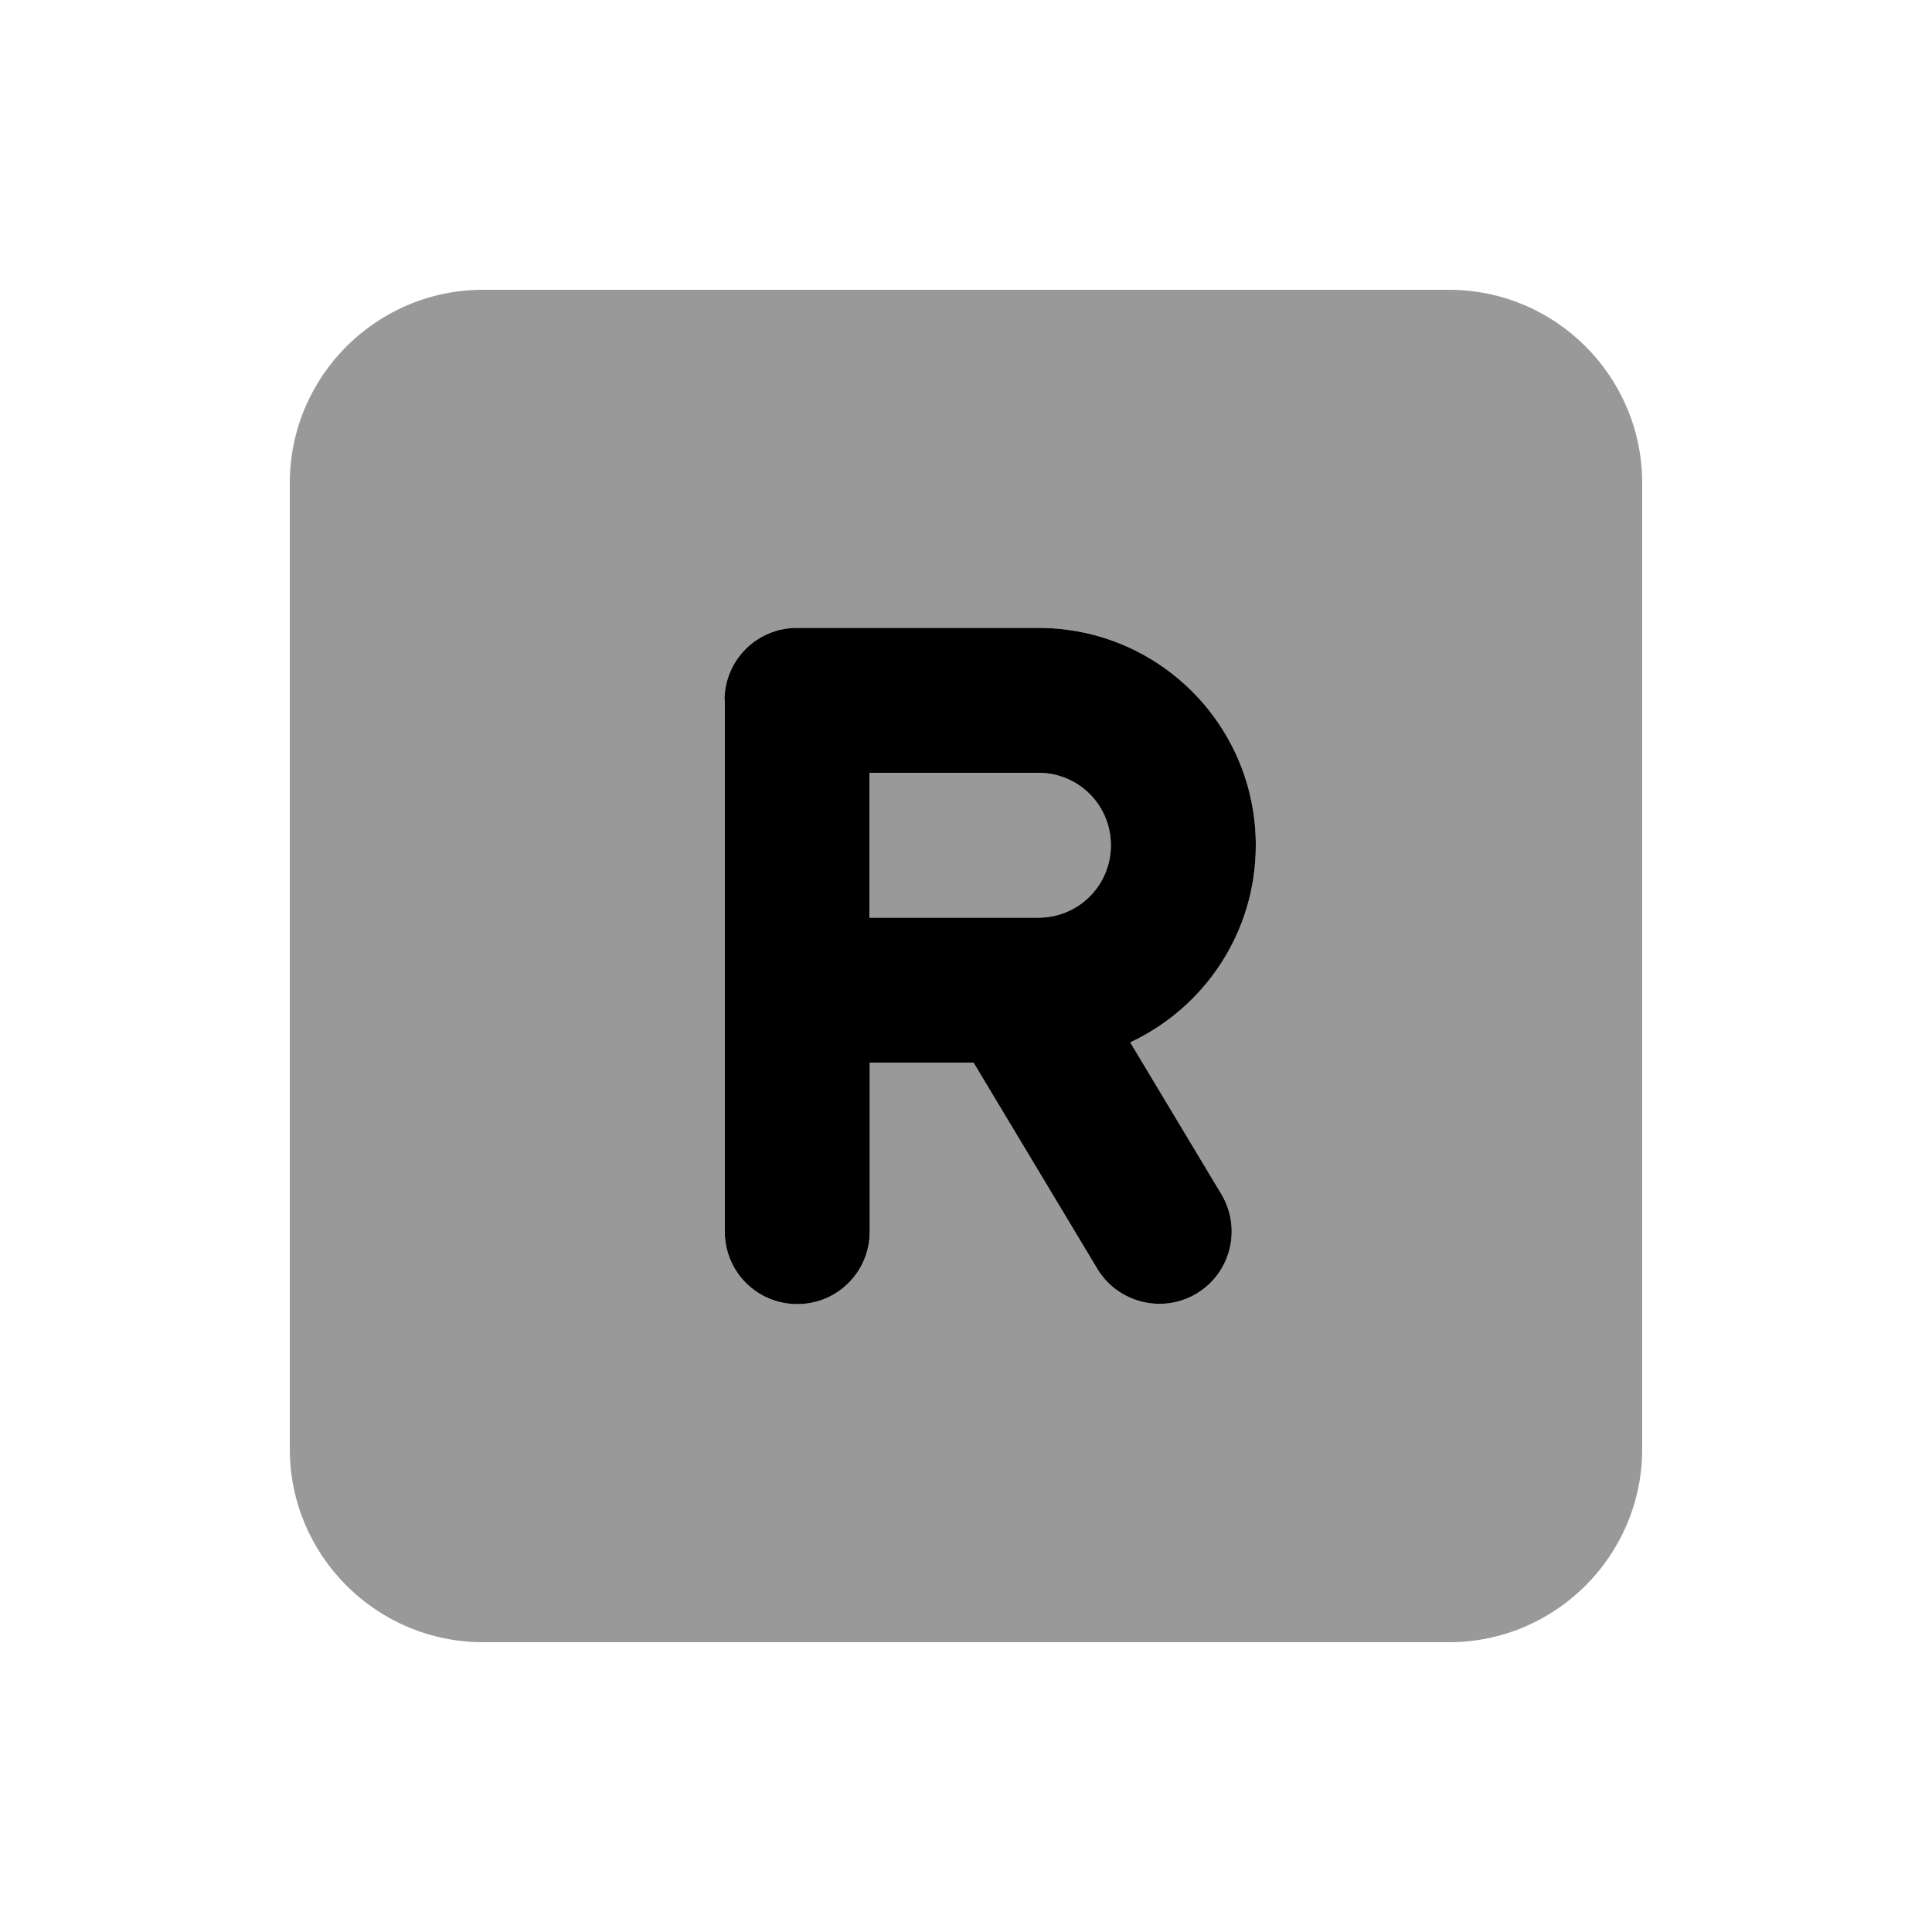
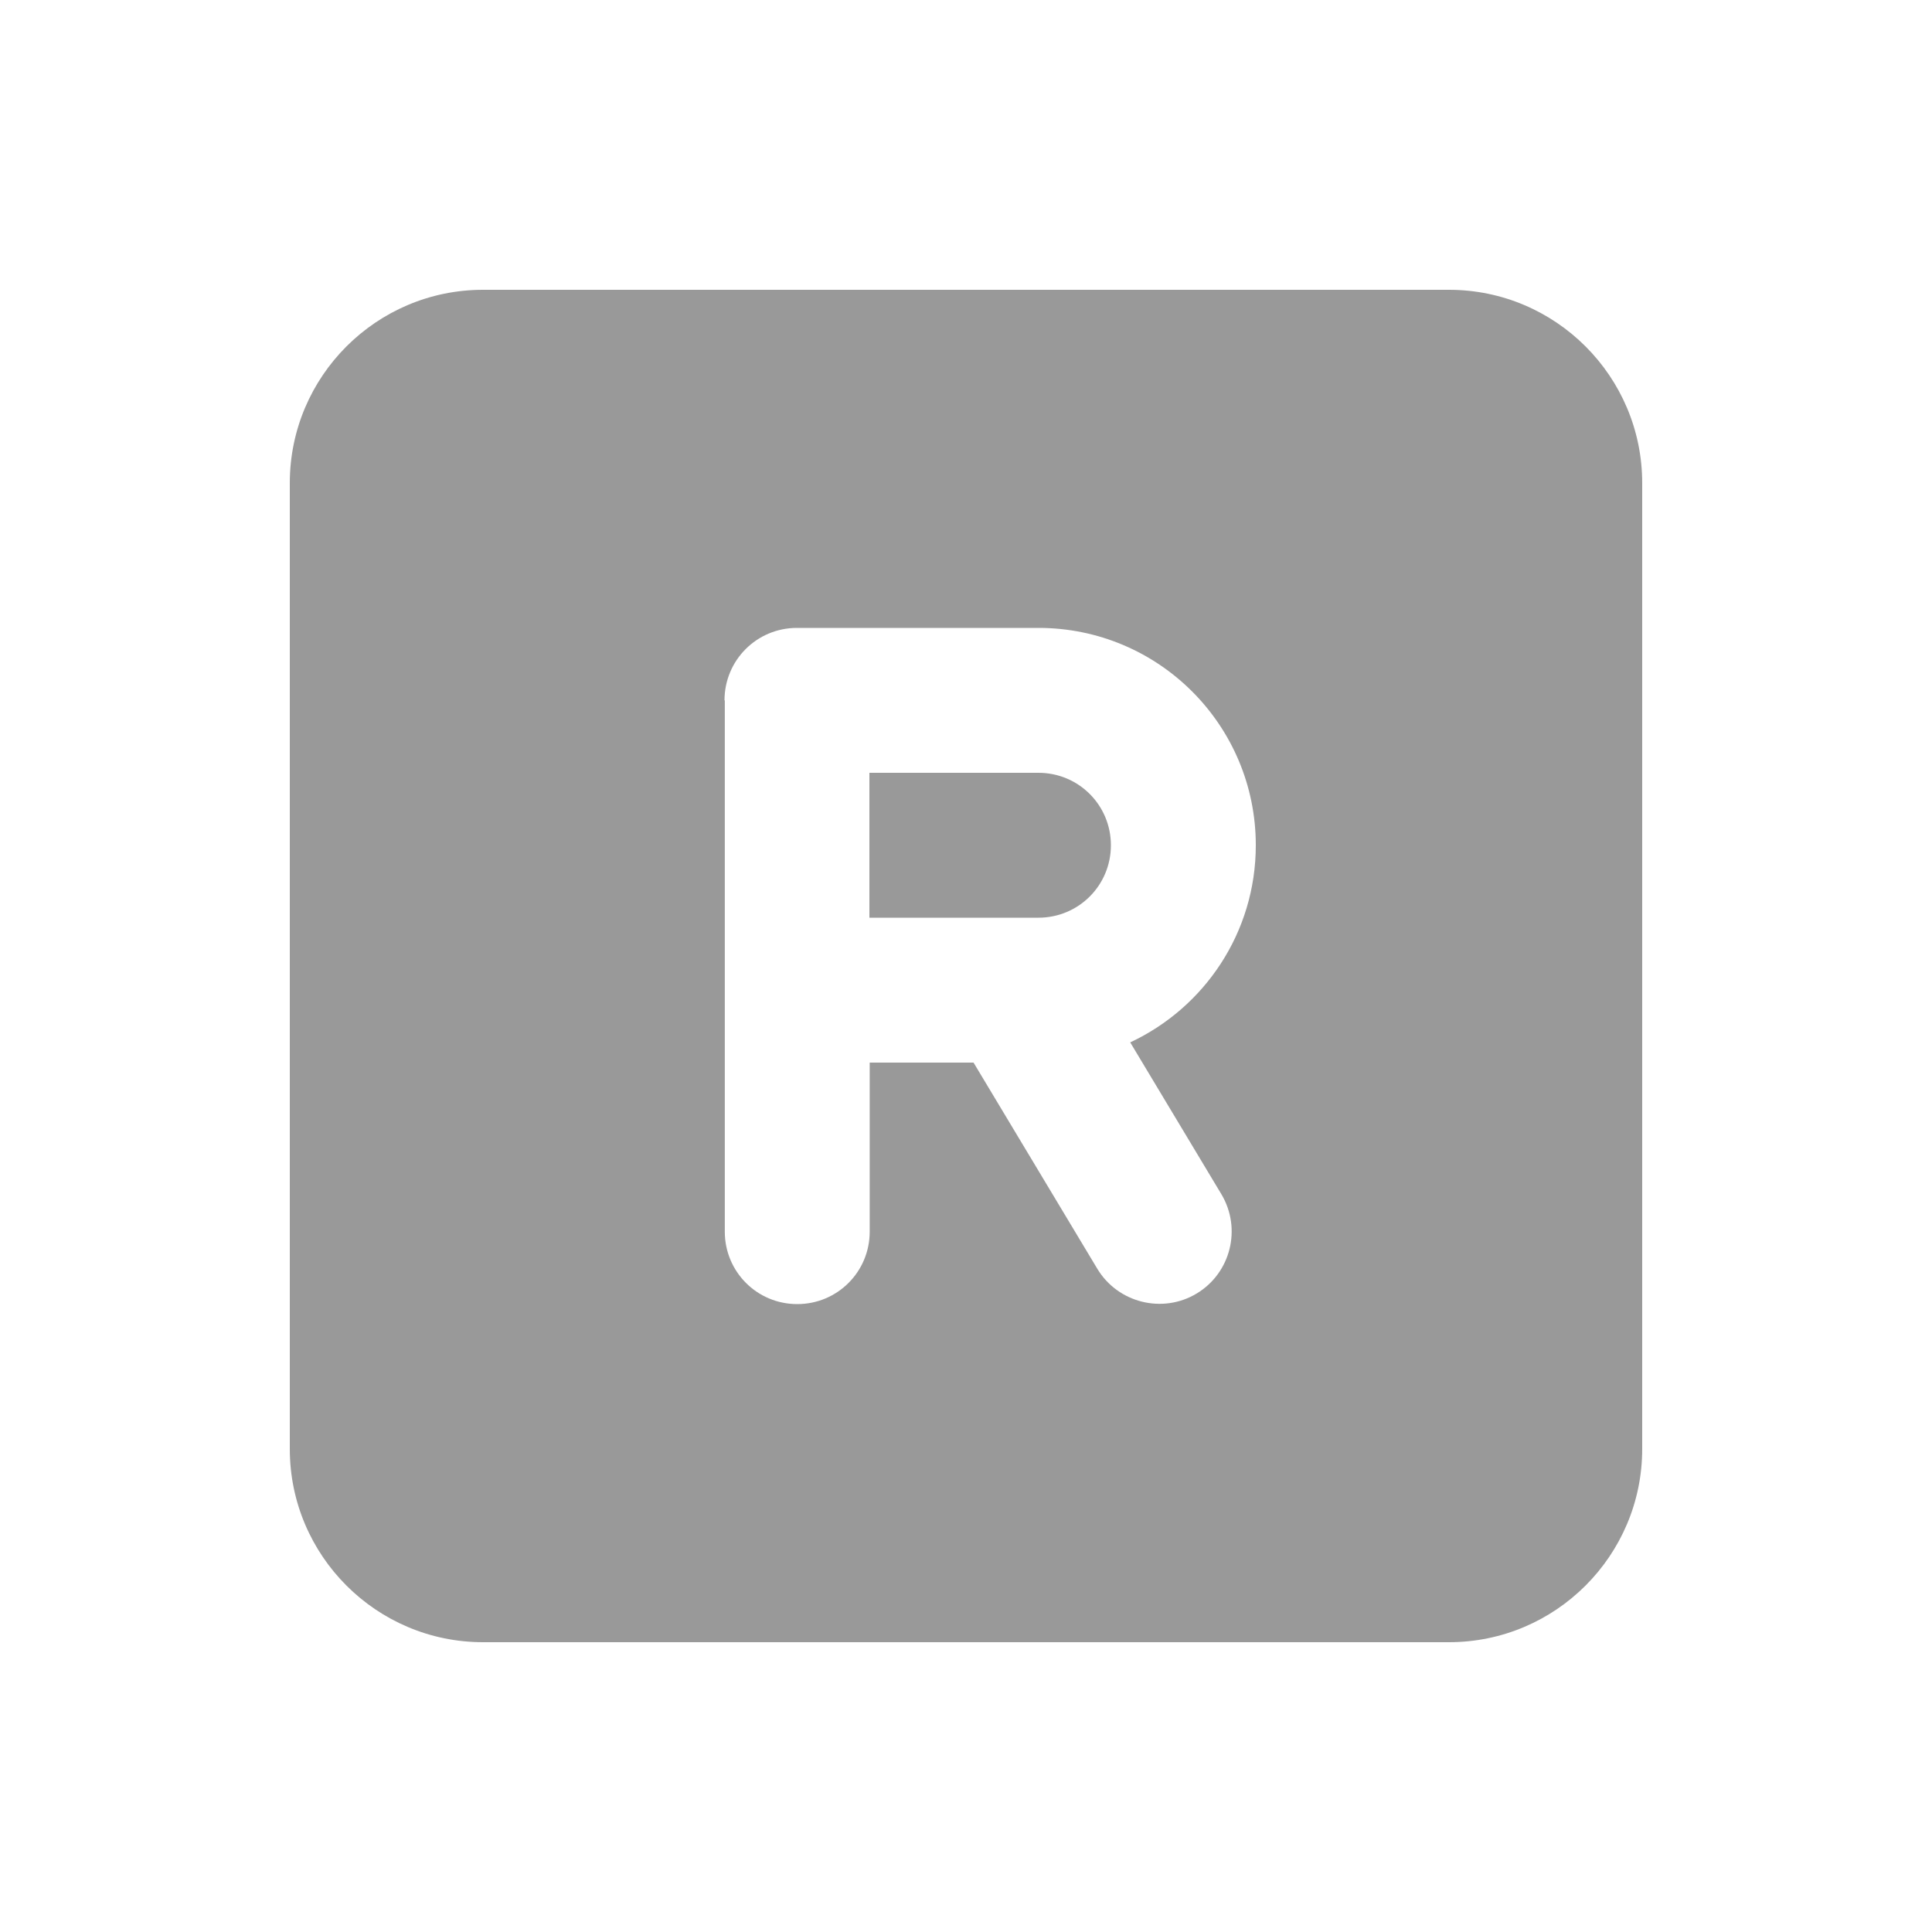
<svg xmlns="http://www.w3.org/2000/svg" viewBox="0 0 640 640">
  <path opacity=".4" fill="currentColor" d="M96 160L96 480C96 515.3 124.7 544 160 544L480 544C515.3 544 544 515.3 544 480L544 160C544 124.7 515.3 96 480 96L160 96C124.7 96 96 124.7 96 160zM240 232C240 218.7 250.7 208 264 208L344 208C383.8 208 416 240.2 416 280C416 308.9 399 333.8 374.4 345.3L404.6 395.6C411.4 407 407.7 421.7 396.4 428.5C385.1 435.3 370.3 431.6 363.5 420.3L322.5 352L288.1 352L288.1 408C288.1 421.3 277.4 432 264.1 432C250.8 432 240.1 421.3 240.1 408L240.1 232zM288 256L288 304L344 304C357.3 304 368 293.3 368 280C368 266.7 357.3 256 344 256L288 256z" />
-   <path fill="currentColor" d="M240 232C240 218.7 250.7 208 264 208L344 208C383.8 208 416 240.2 416 280C416 308.9 399 333.8 374.4 345.3L404.6 395.6C411.4 407 407.7 421.7 396.4 428.5C385.1 435.3 370.3 431.6 363.5 420.3L322.5 352L288.1 352L288.1 408C288.1 421.3 277.4 432 264.1 432C250.8 432 240.1 421.3 240.1 408L240.1 232zM288 304L344 304C357.3 304 368 293.3 368 280C368 266.7 357.3 256 344 256L288 256L288 304z" />
</svg>